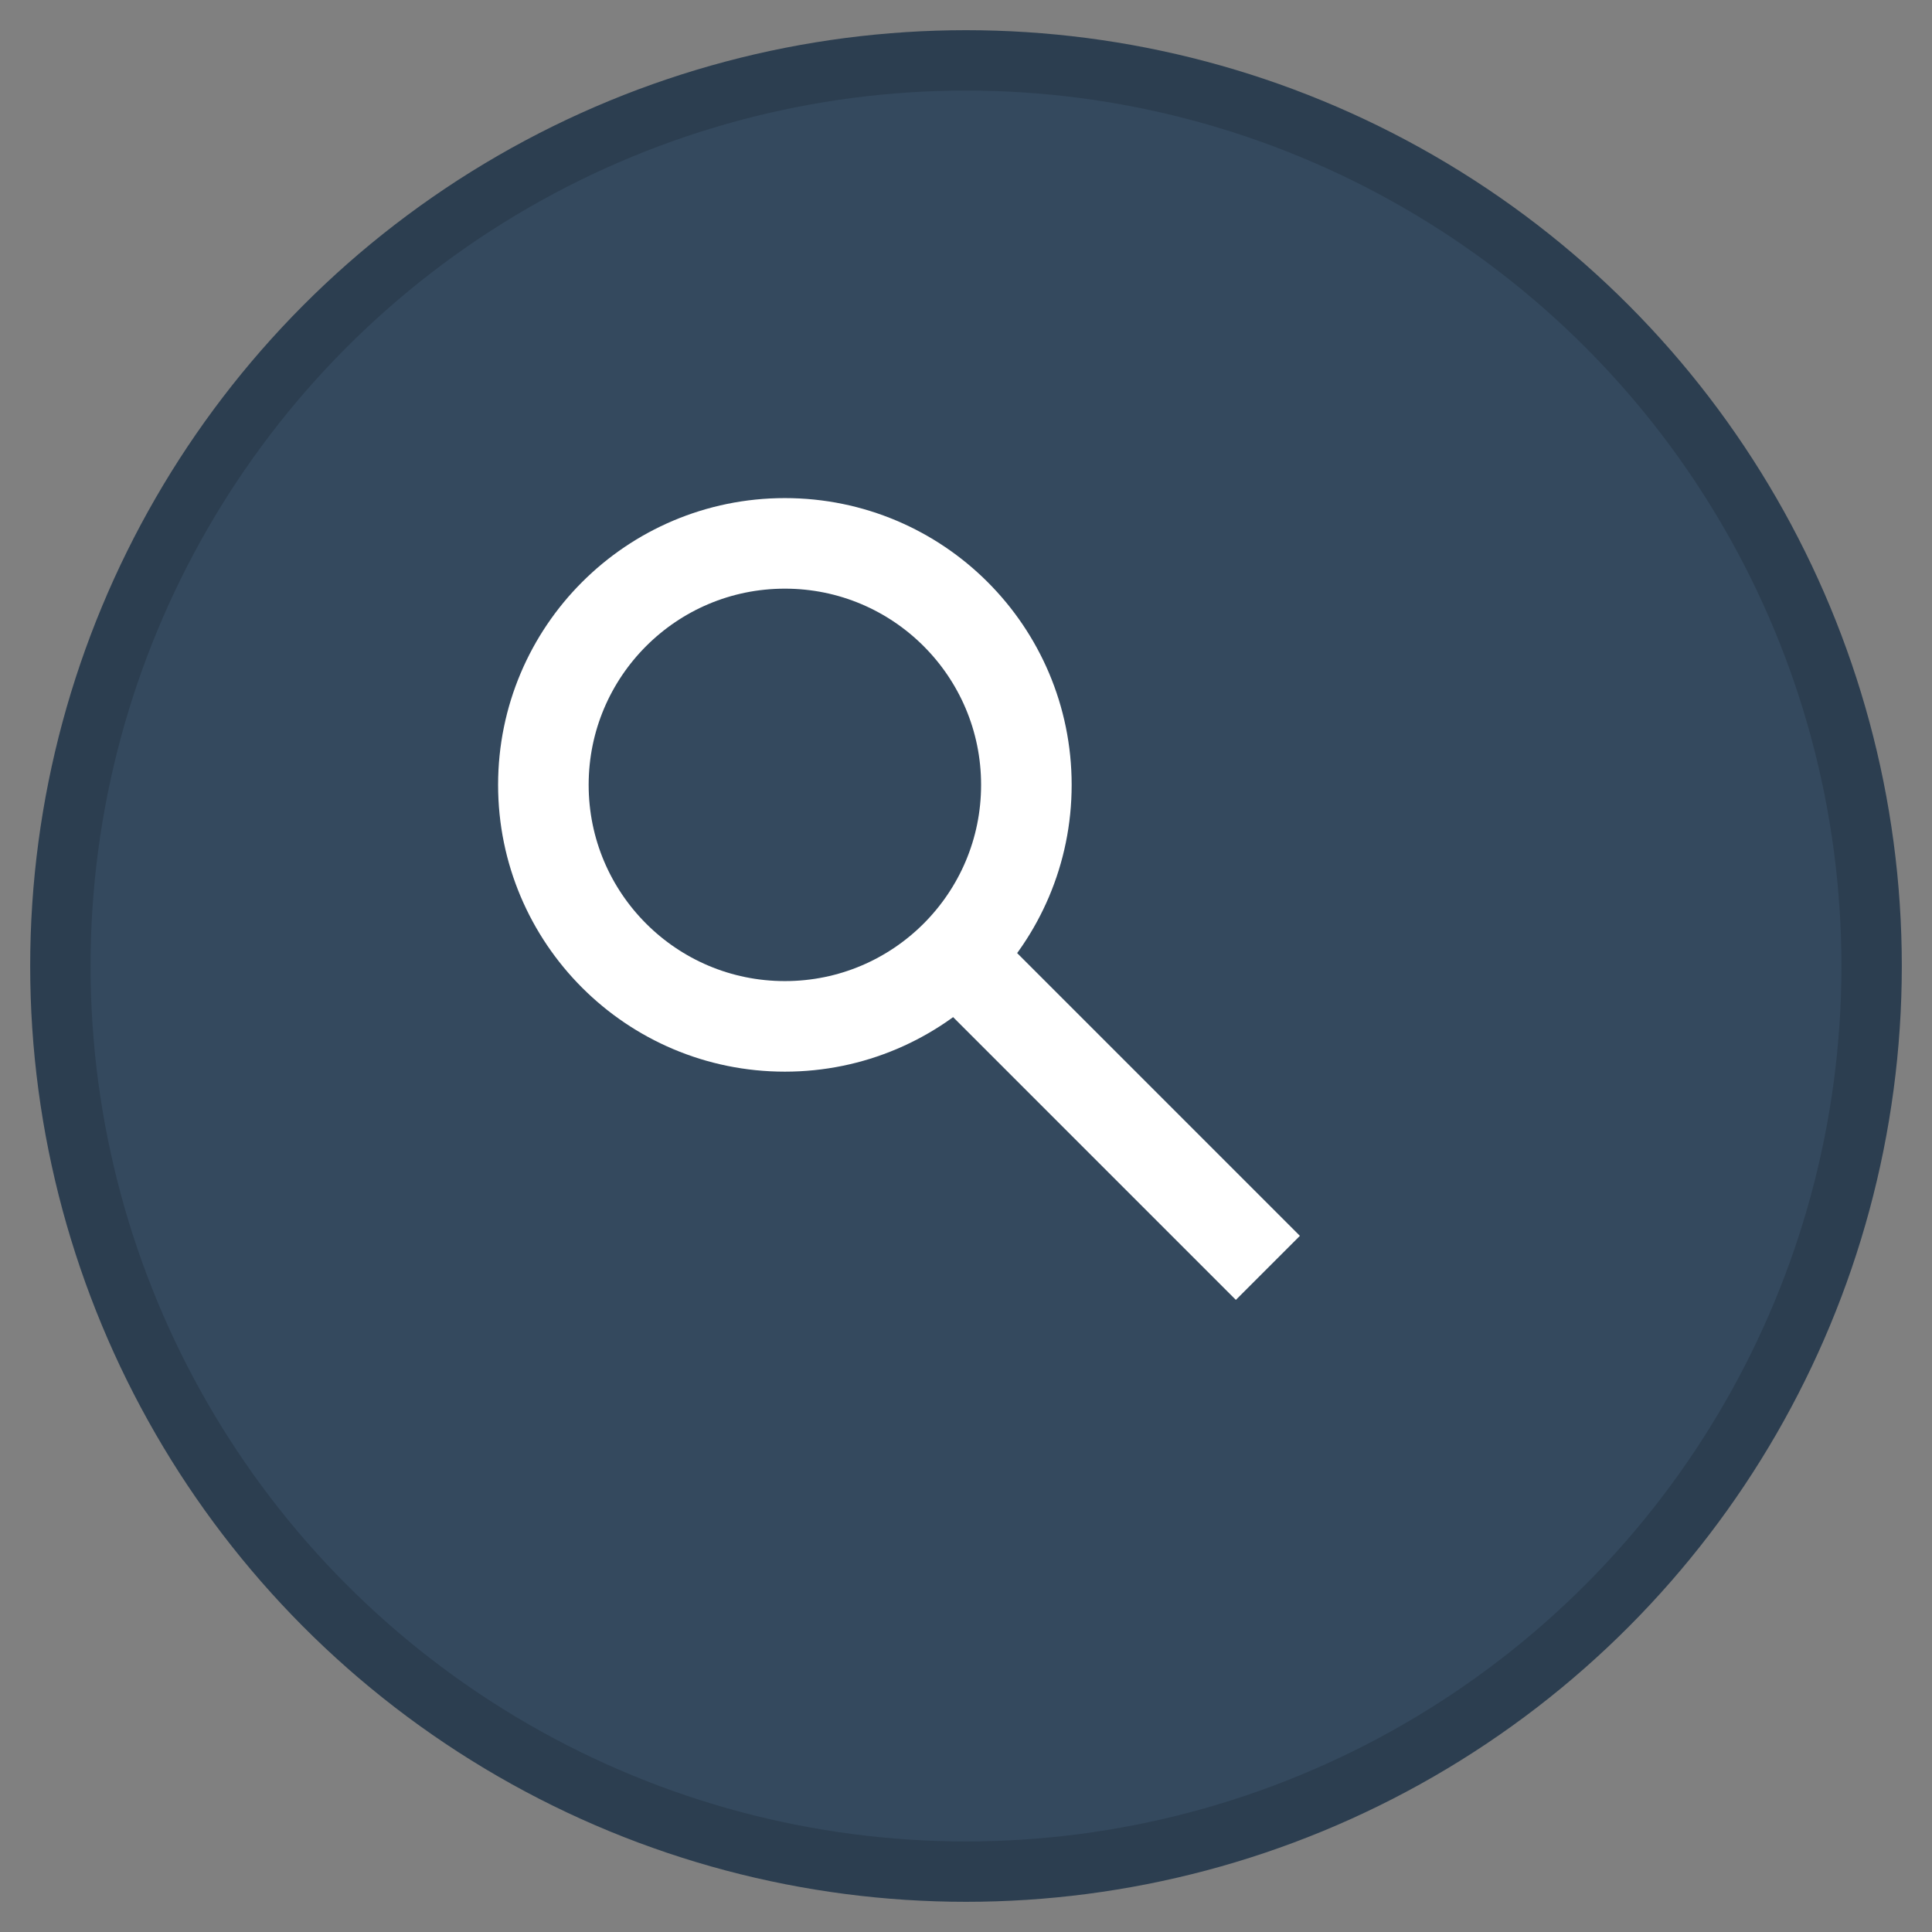
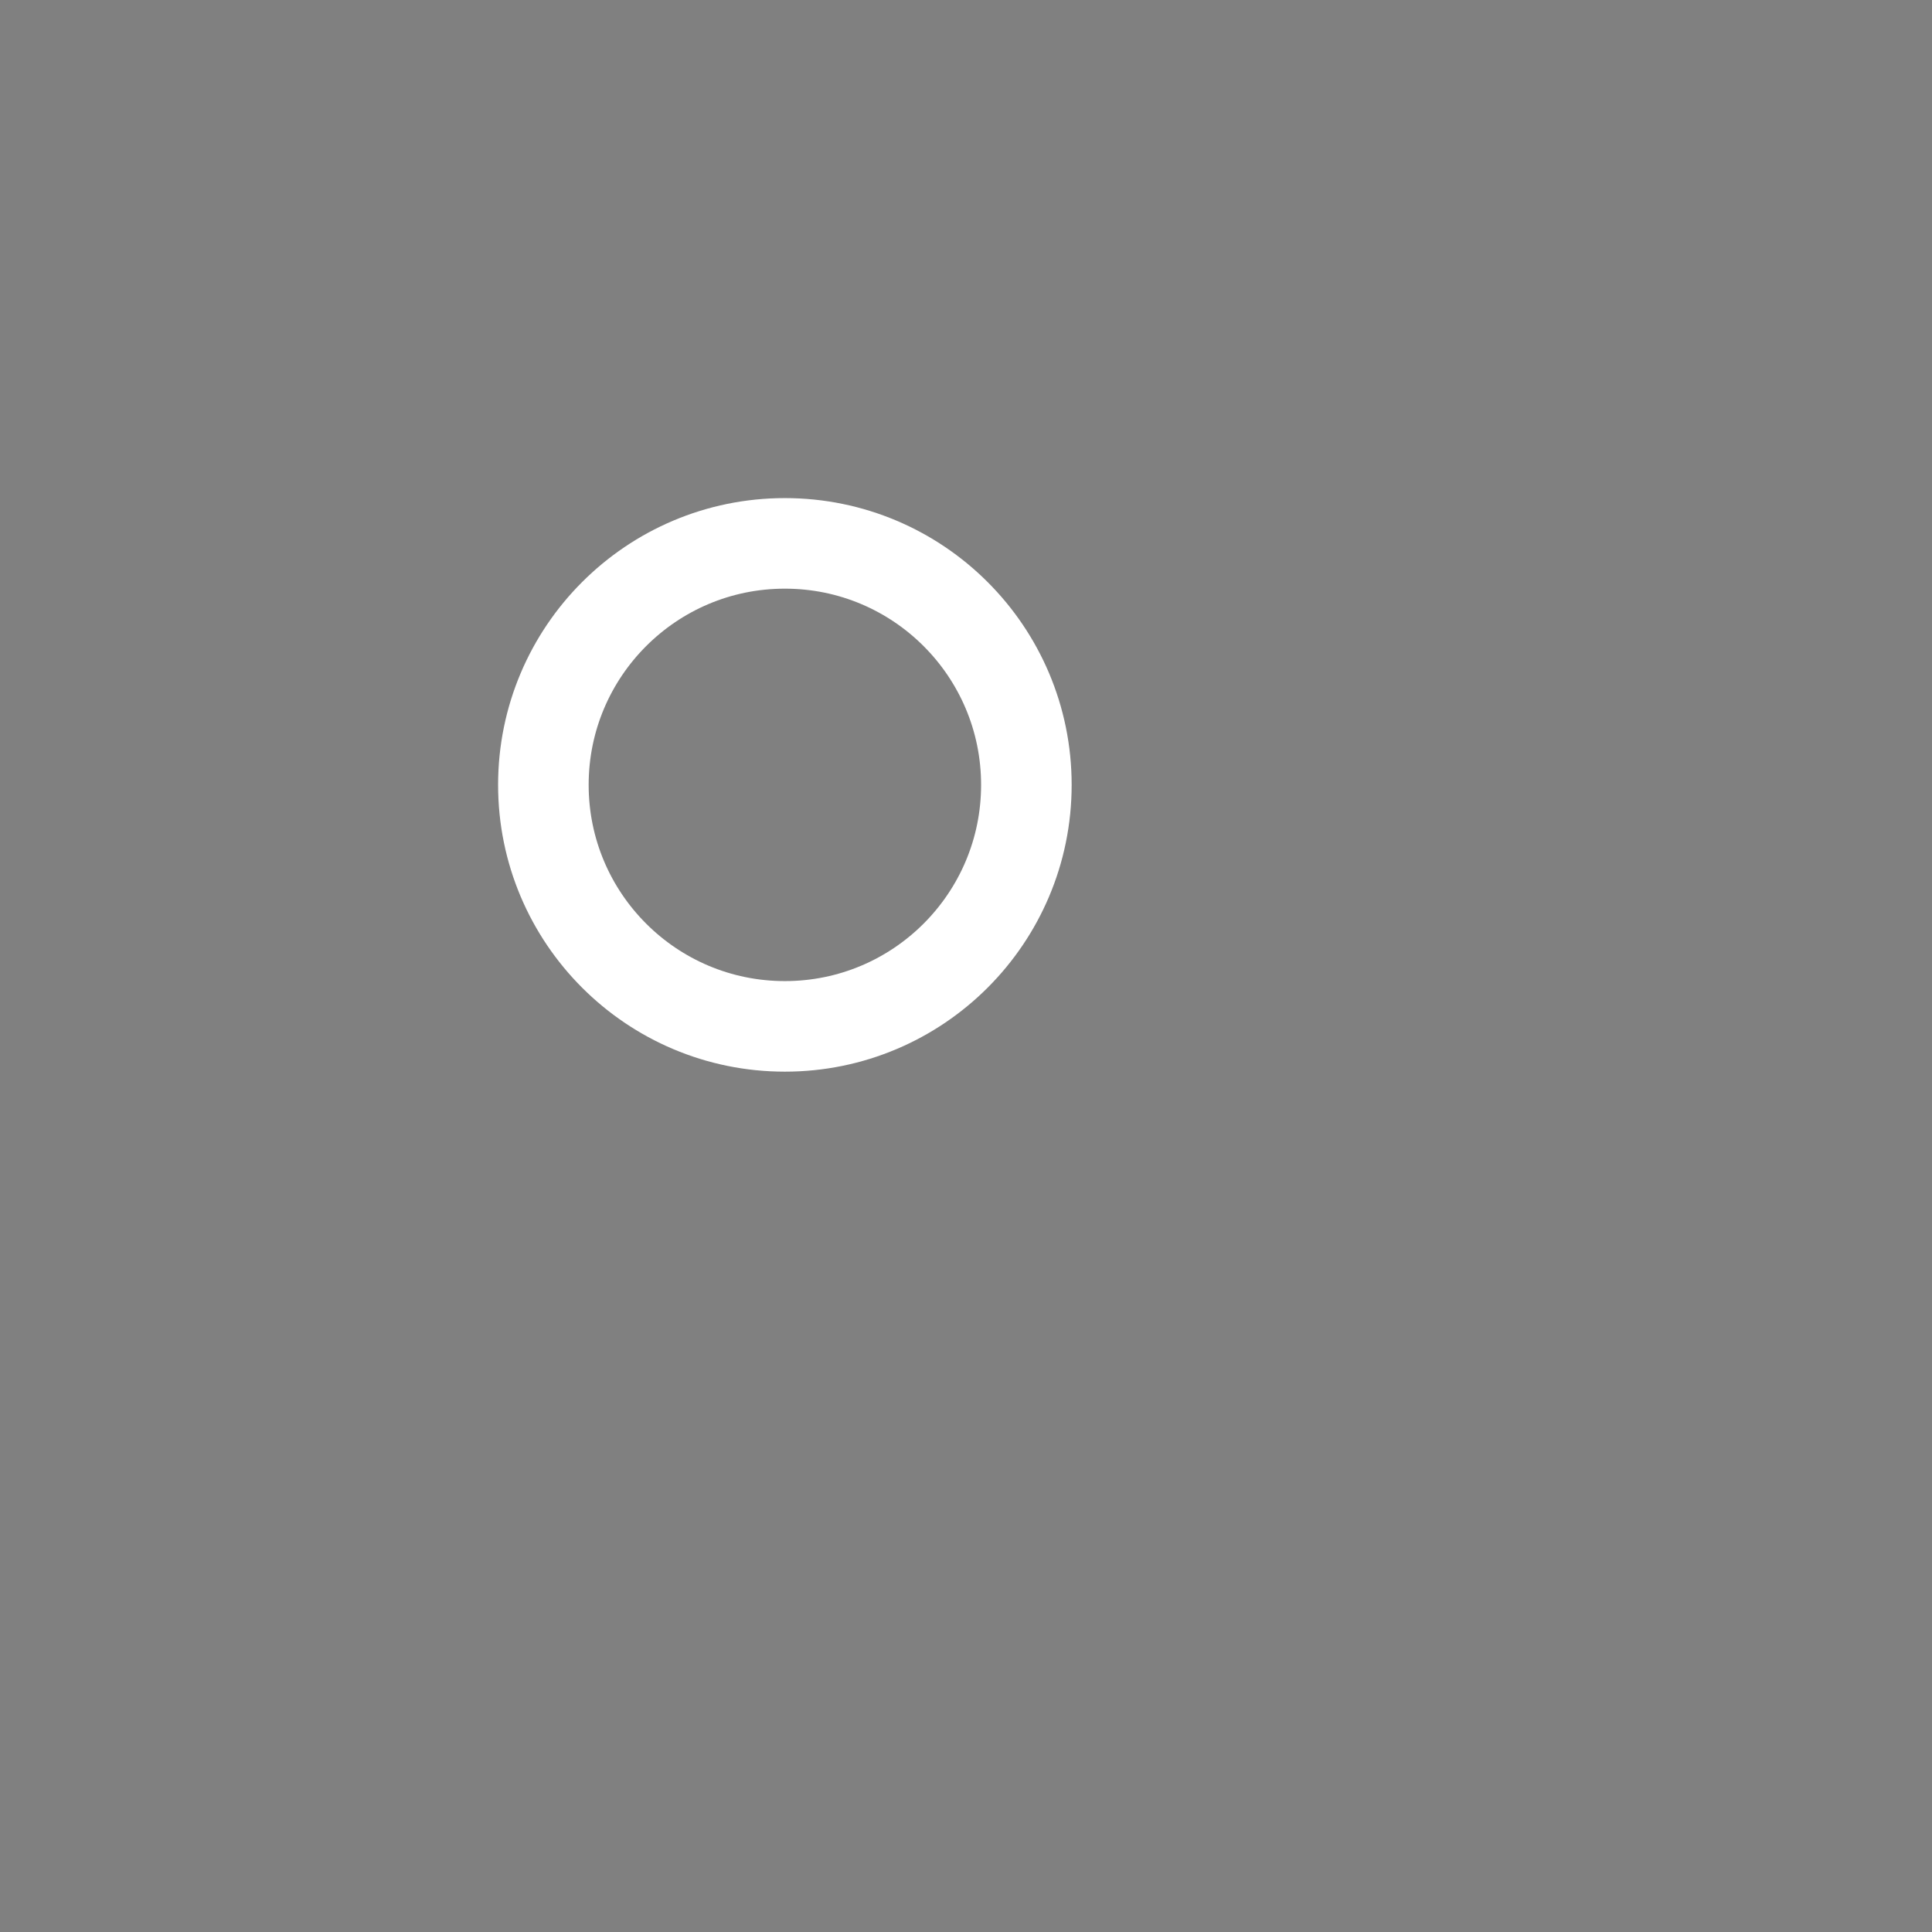
<svg xmlns="http://www.w3.org/2000/svg" width="64" height="64" viewBox="0 0 64 64">
  <rect x="0" y="0" width="64" height="64" fill="#808080" stroke="none" />
-   <circle cx="32" cy="32" r="30" fill="#34495e" stroke="#2c3e50" stroke-width="2" />
  <circle cx="26" cy="26" r="8" fill="none" stroke="white" stroke-width="3" />
-   <line x1="32" y1="32" x2="42" y2="42" stroke="white" stroke-width="3" />
</svg>